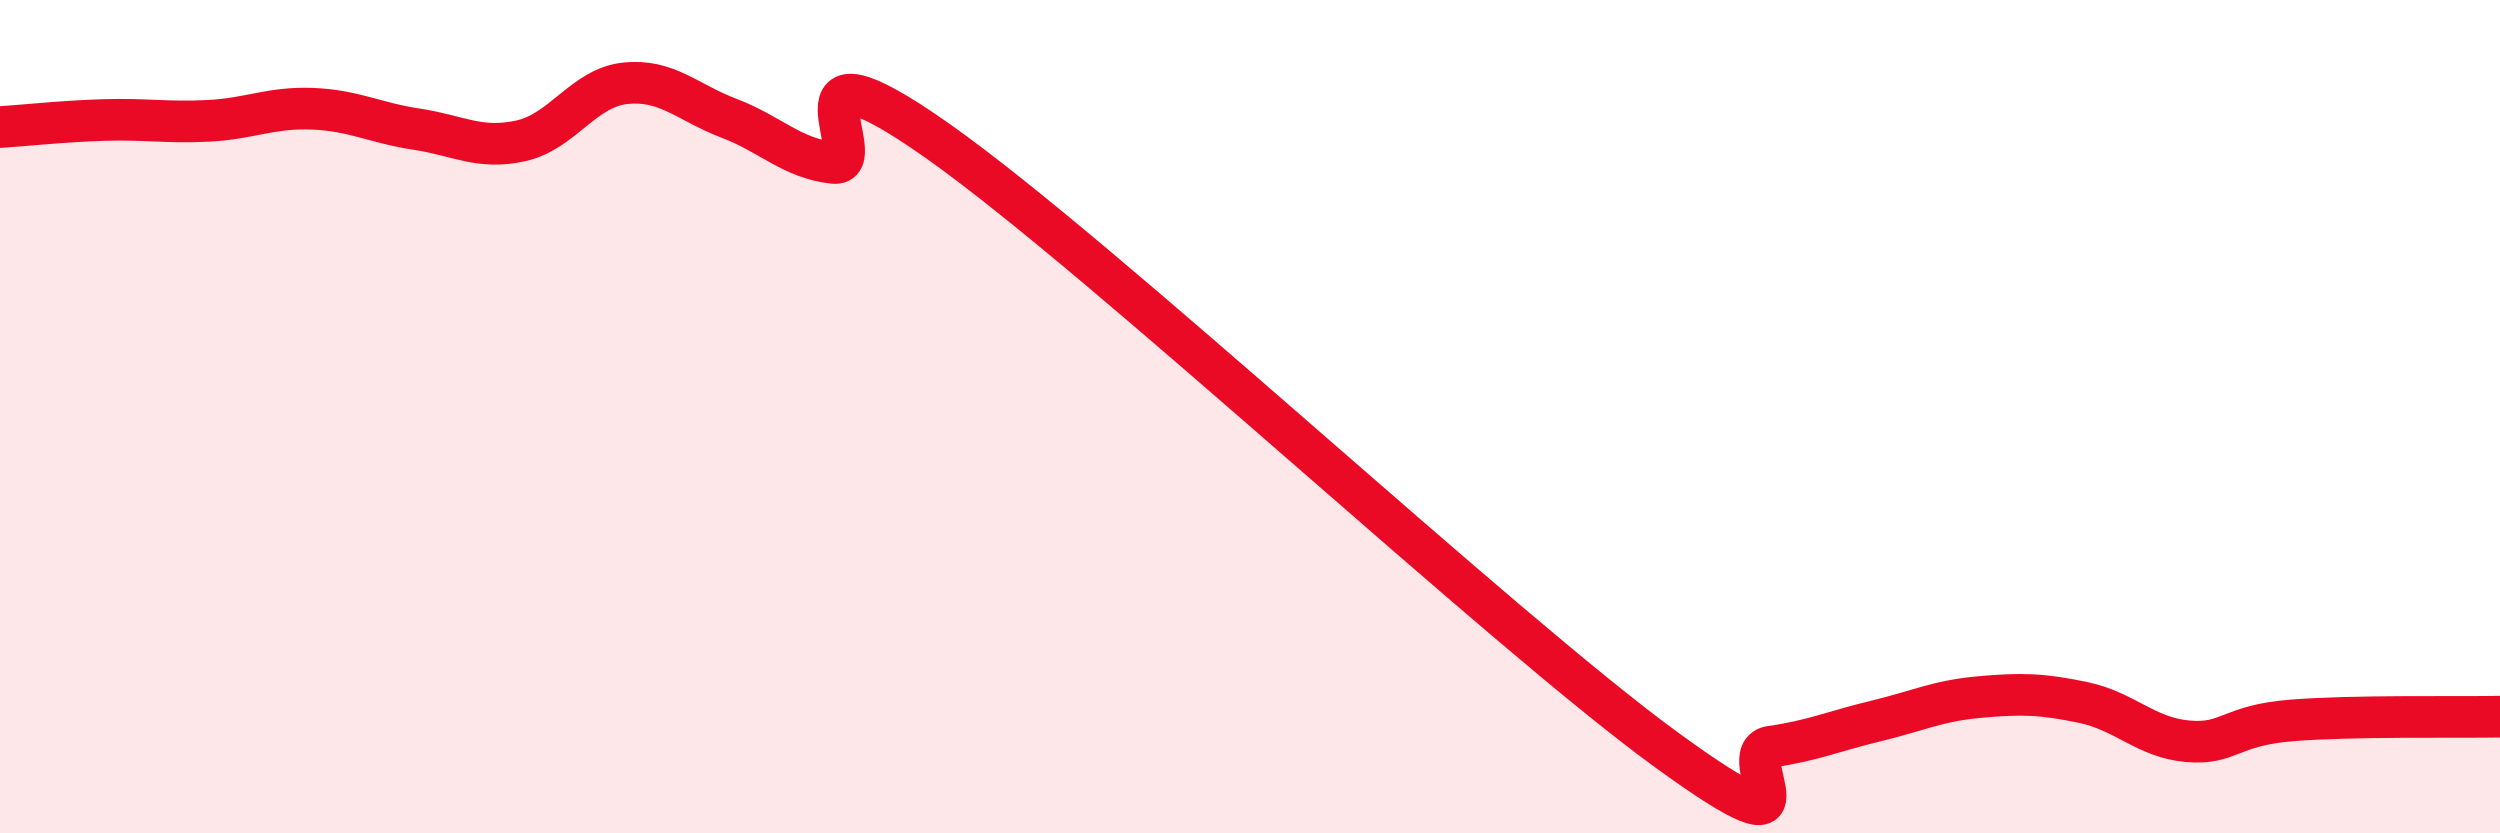
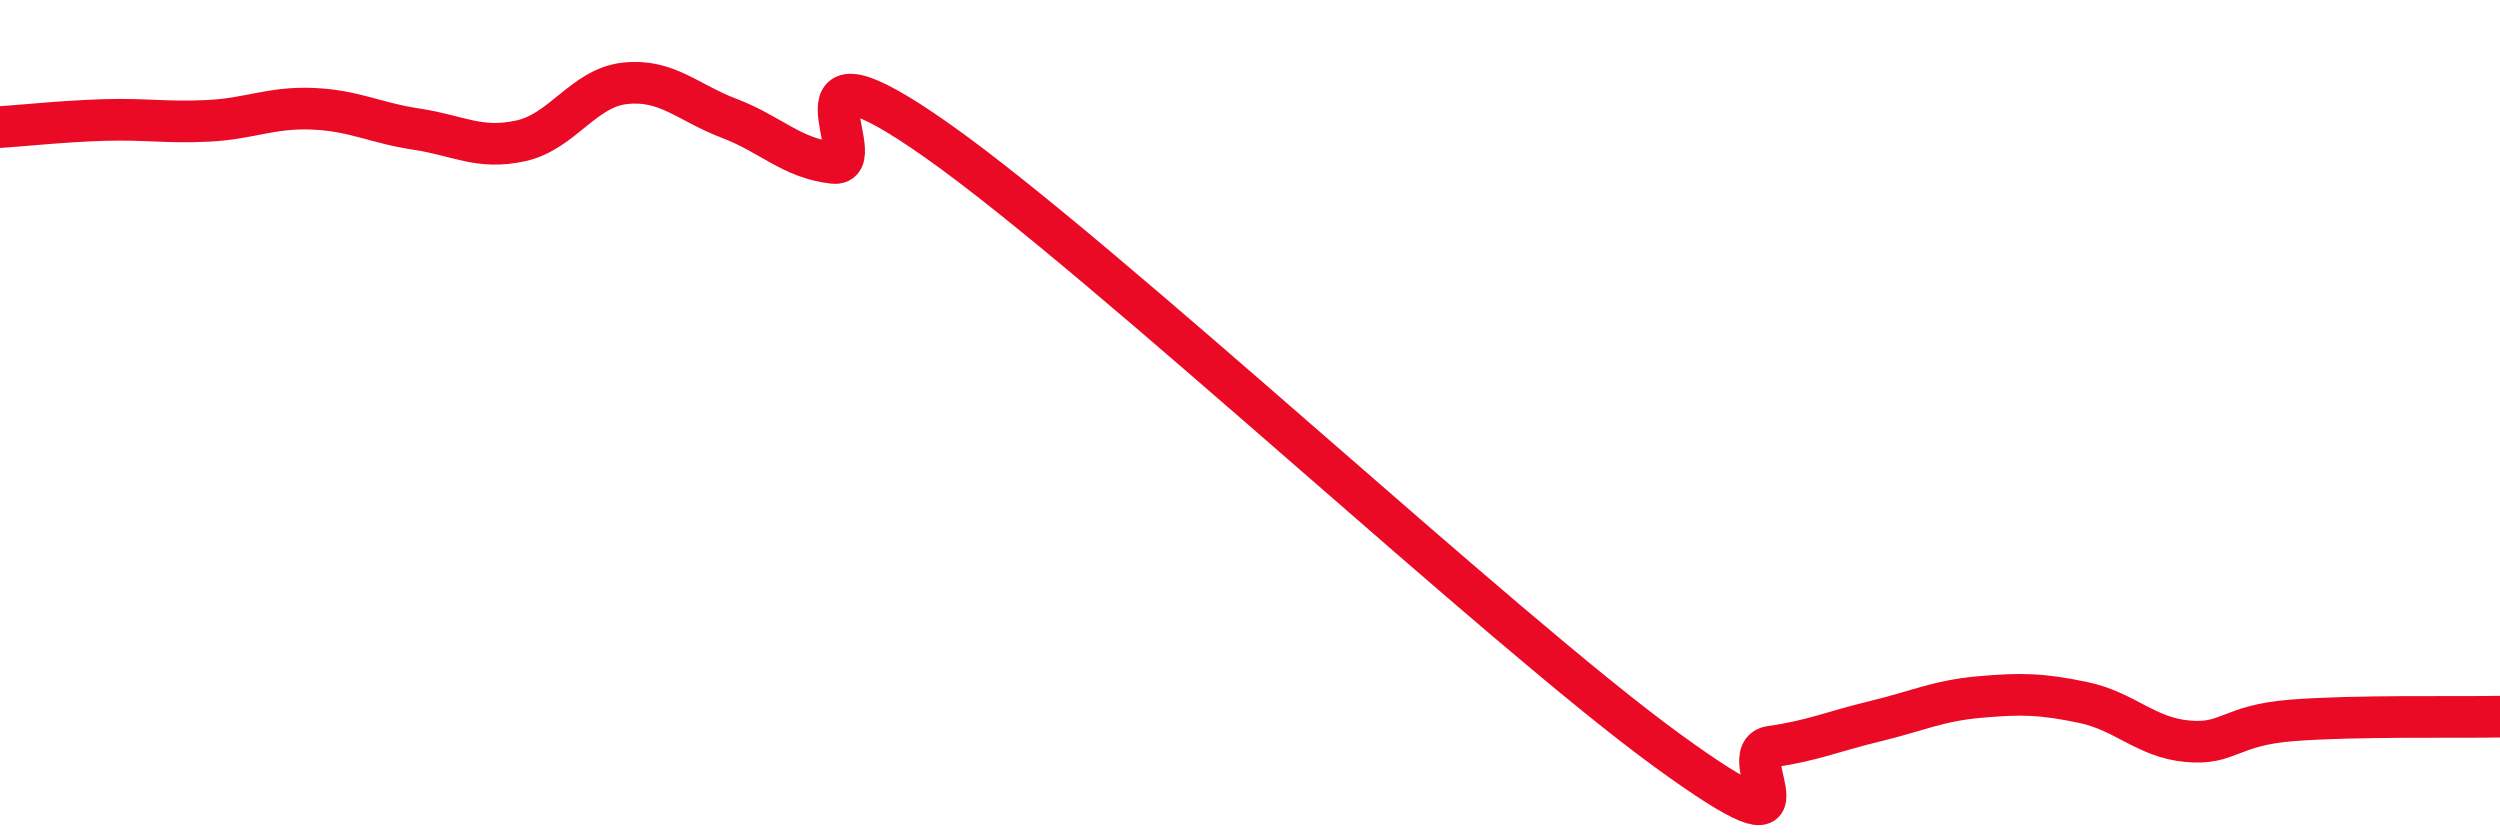
<svg xmlns="http://www.w3.org/2000/svg" width="60" height="20" viewBox="0 0 60 20">
-   <path d="M 0,3.05 C 0.5,3.02 1.5,2.91 2.5,2.88 C 3.5,2.85 4,2.95 5,2.9 C 6,2.85 6.5,2.57 7.5,2.61 C 8.5,2.65 9,2.95 10,3.1 C 11,3.25 11.5,3.6 12.5,3.38 C 13.5,3.16 14,2.11 15,2 C 16,1.89 16.5,2.46 17.5,2.84 C 18.5,3.22 19,3.8 20,3.91 C 21,4.02 18.5,0.56 22.5,3.38 C 26.5,6.2 36,15.09 40,18 C 44,20.91 41.5,18.06 42.5,17.92 C 43.5,17.78 44,17.55 45,17.31 C 46,17.07 46.5,16.82 47.5,16.73 C 48.5,16.64 49,16.65 50,16.86 C 51,17.07 51.5,17.7 52.5,17.79 C 53.5,17.88 53.5,17.41 55,17.29 C 56.5,17.17 59,17.22 60,17.2L60 20L0 20Z" fill="#EB0A25" opacity="0.1" stroke-linecap="round" stroke-linejoin="round" />
  <path d="M 0,3.05 C 0.5,3.02 1.5,2.91 2.5,2.88 C 3.5,2.85 4,2.95 5,2.9 C 6,2.85 6.5,2.57 7.5,2.61 C 8.5,2.65 9,2.95 10,3.1 C 11,3.25 11.5,3.6 12.5,3.38 C 13.5,3.16 14,2.11 15,2 C 16,1.89 16.5,2.46 17.5,2.84 C 18.5,3.22 19,3.8 20,3.91 C 21,4.02 18.5,0.56 22.5,3.38 C 26.5,6.2 36,15.09 40,18 C 44,20.91 41.5,18.06 42.5,17.92 C 43.5,17.78 44,17.55 45,17.31 C 46,17.07 46.5,16.82 47.5,16.73 C 48.5,16.64 49,16.65 50,16.86 C 51,17.07 51.5,17.7 52.5,17.79 C 53.5,17.88 53.5,17.41 55,17.29 C 56.5,17.17 59,17.22 60,17.2" stroke="#EB0A25" stroke-width="1" fill="none" stroke-linecap="round" stroke-linejoin="round" />
</svg>